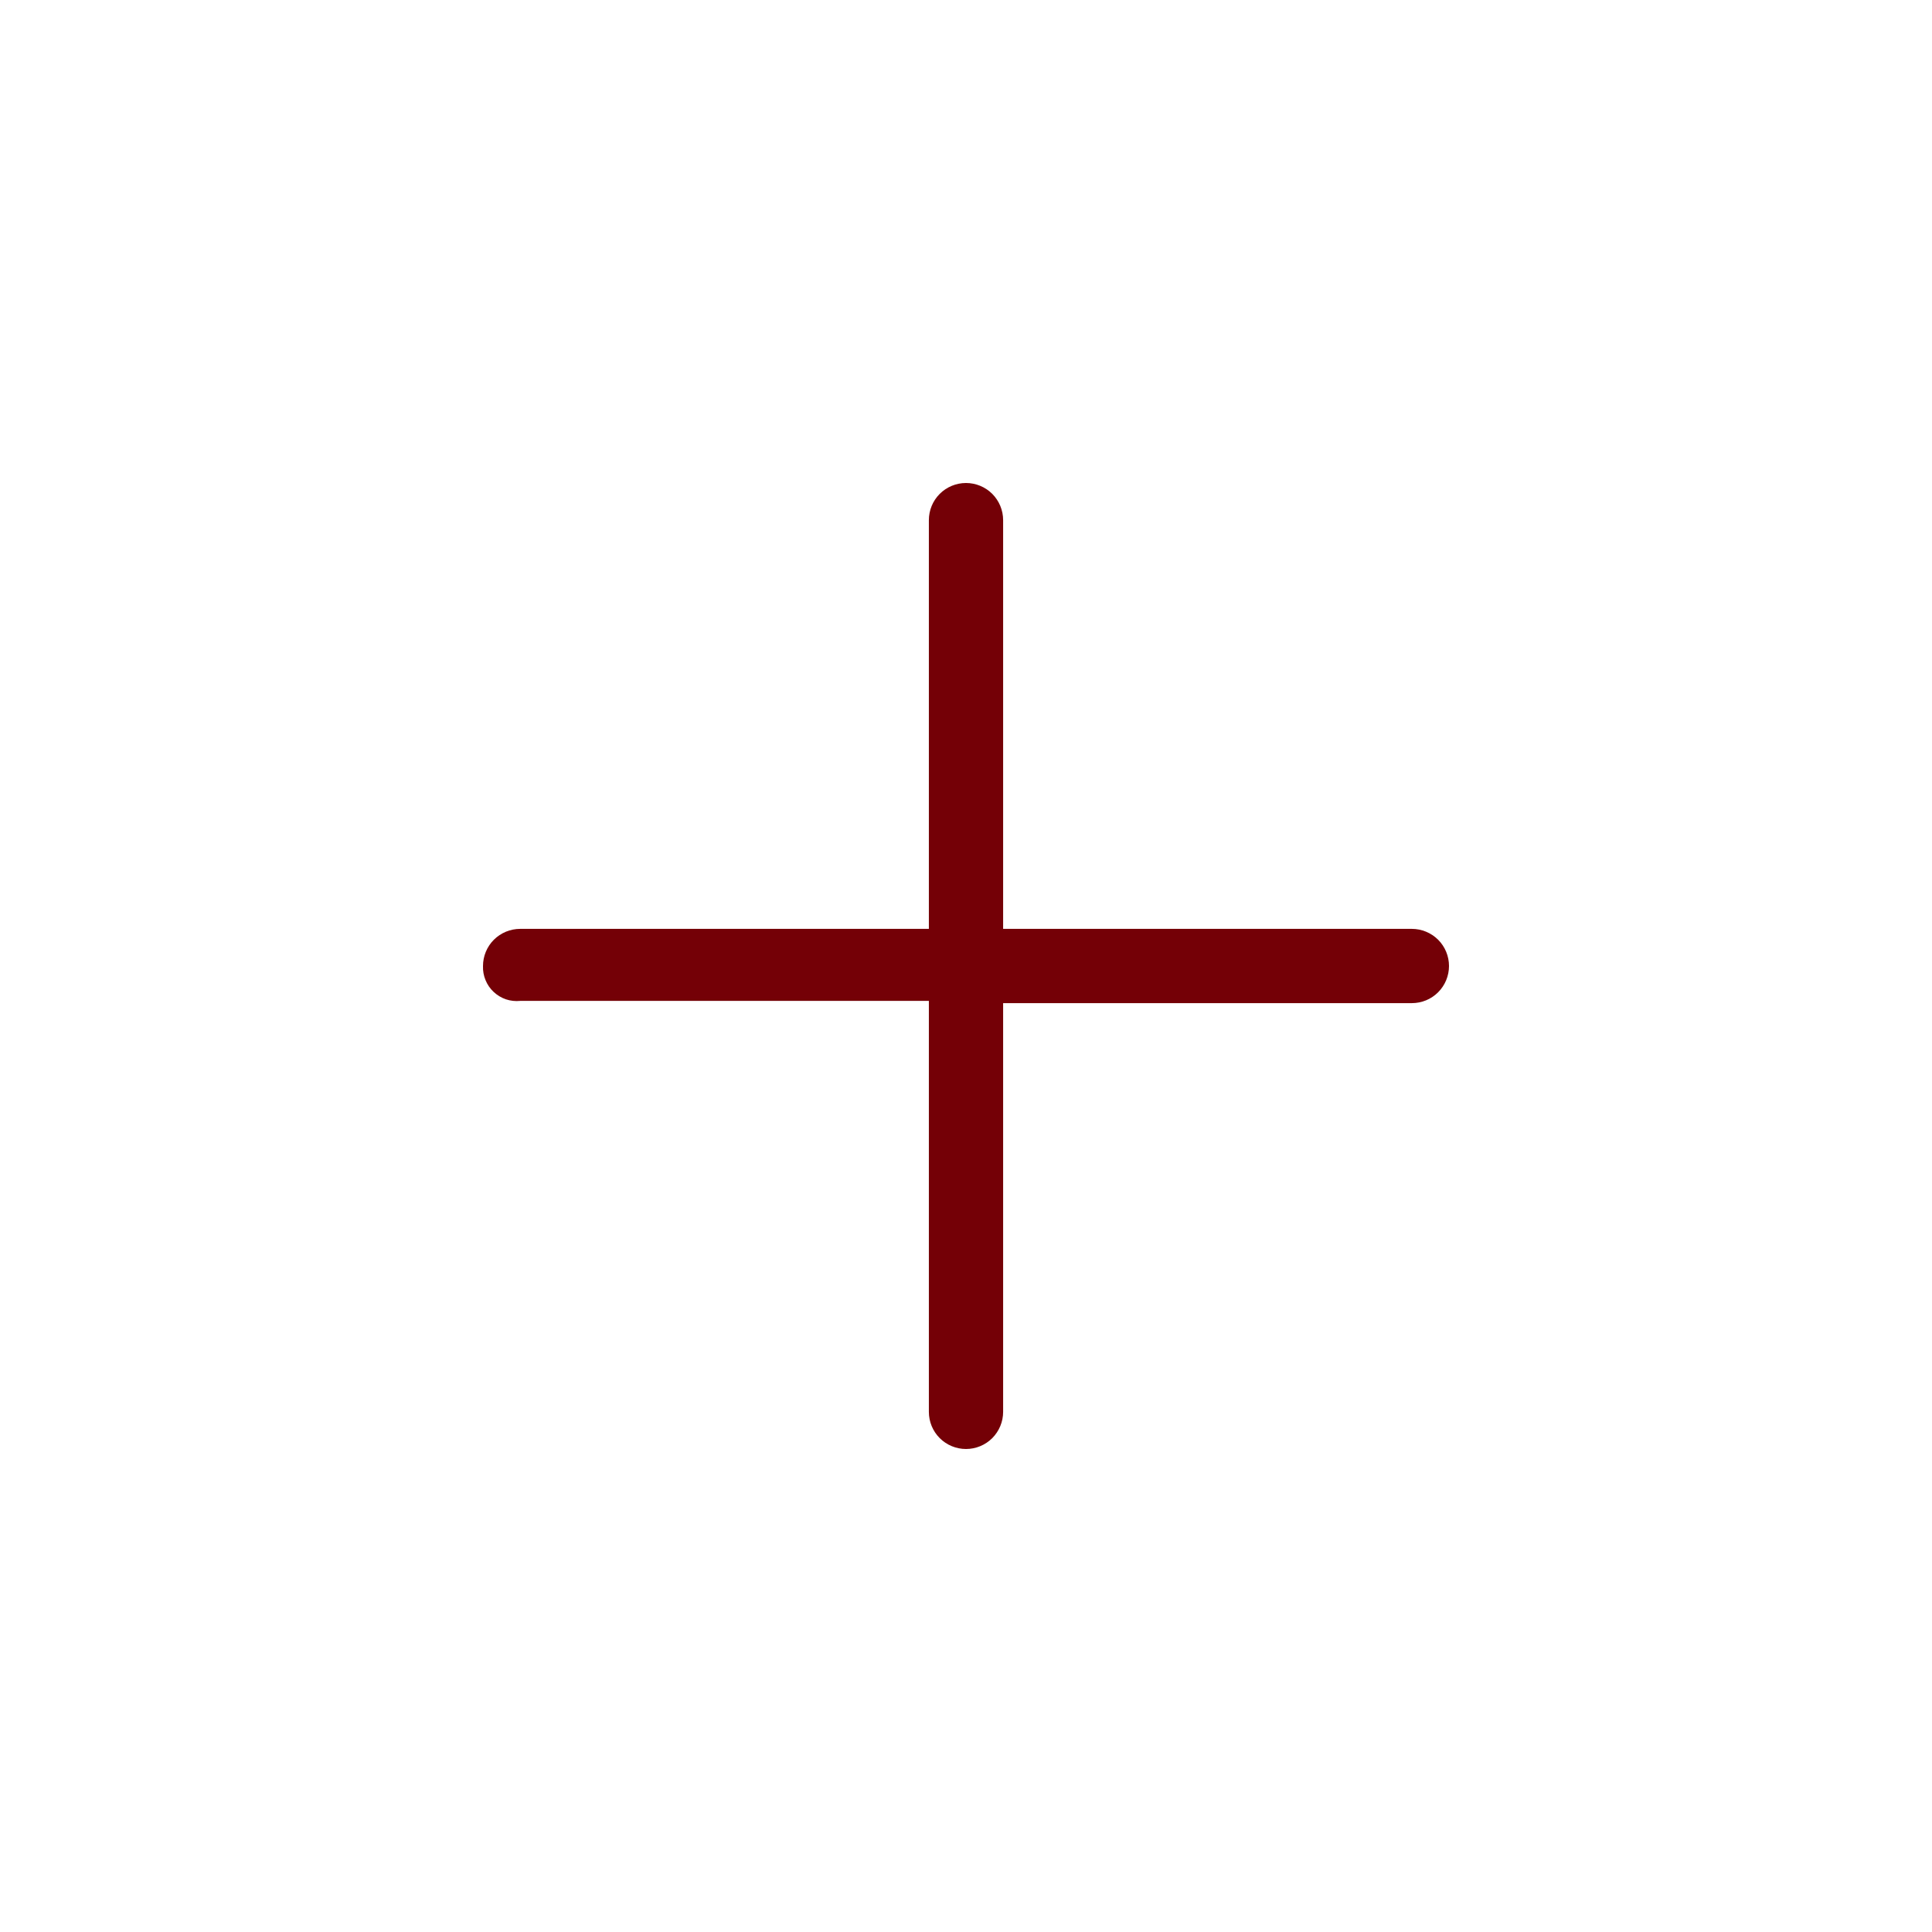
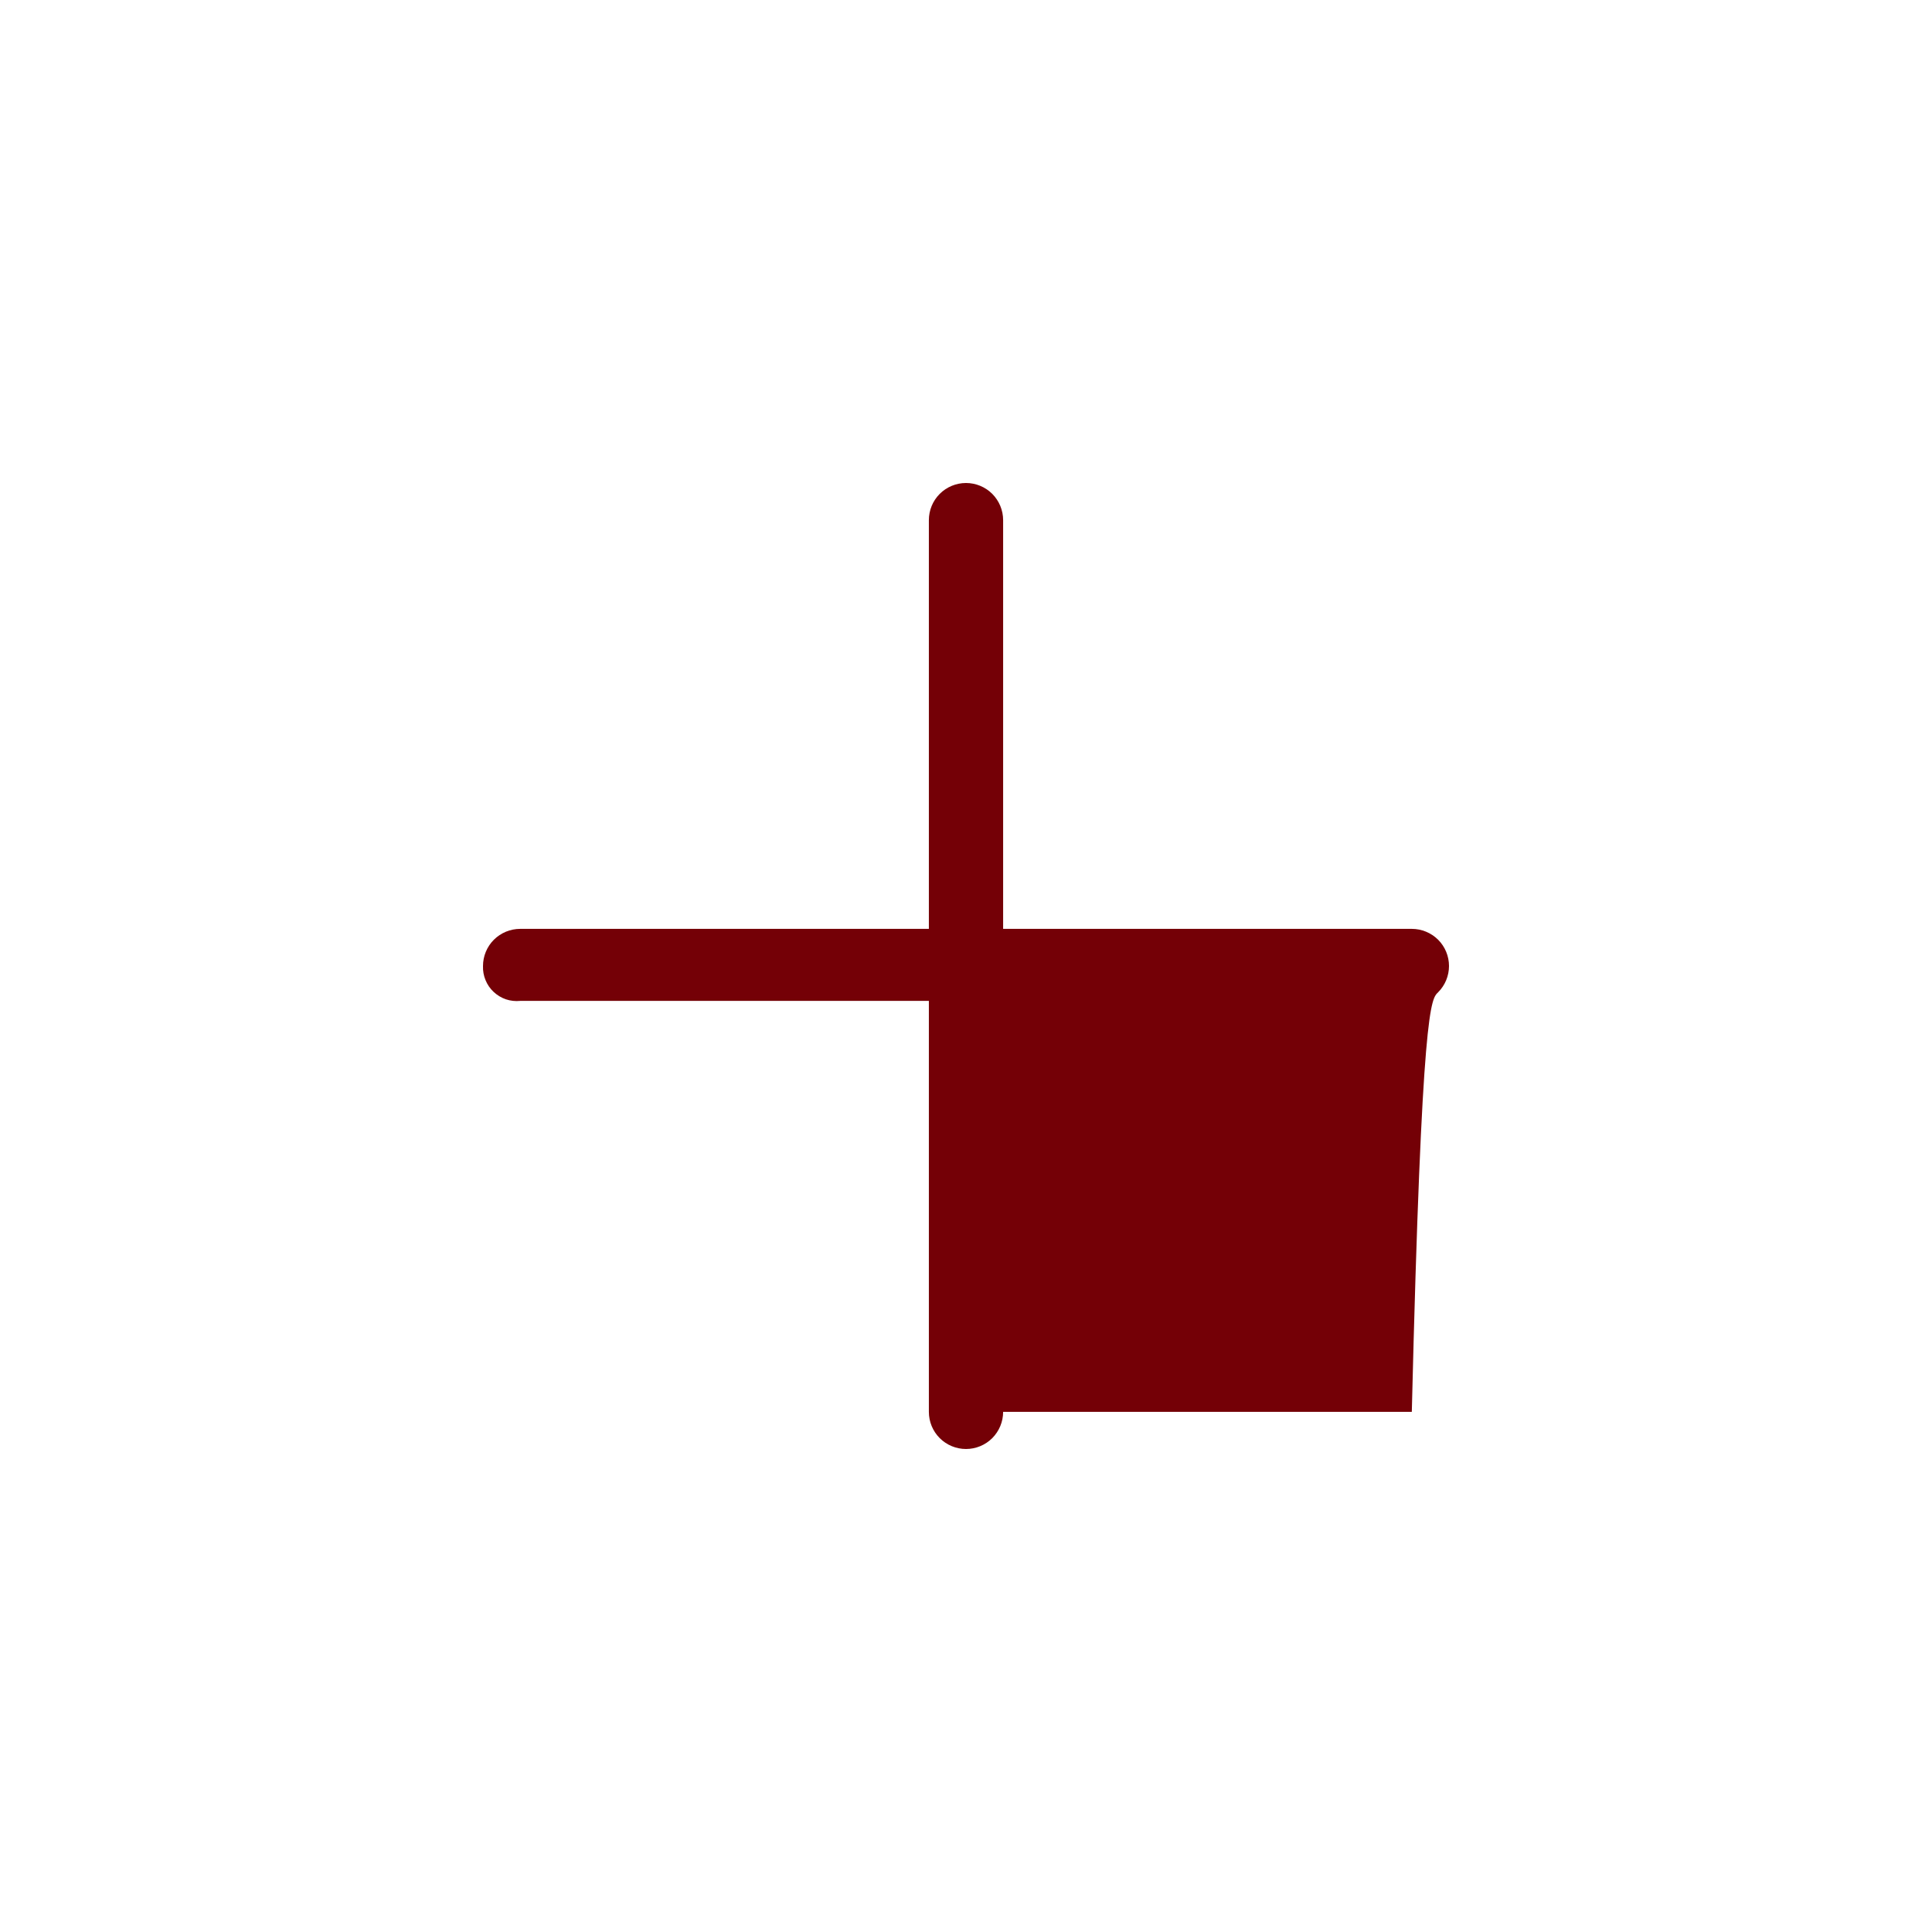
<svg xmlns="http://www.w3.org/2000/svg" width="32" height="32" viewBox="0 0 32 32" fill="none">
-   <path d="M23.384 15.385H16.615V8.615C16.615 8.452 16.55 8.296 16.435 8.18C16.32 8.065 16.163 8 16 8C15.837 8 15.68 8.065 15.565 8.18C15.449 8.296 15.385 8.452 15.385 8.615V15.385H8.616C8.452 15.385 8.296 15.45 8.18 15.565C8.065 15.68 8 15.837 8 16C7.997 16.08 8.011 16.16 8.042 16.234C8.072 16.308 8.118 16.375 8.176 16.429C8.235 16.484 8.304 16.526 8.38 16.552C8.455 16.577 8.536 16.586 8.616 16.578H15.385V23.385C15.385 23.548 15.449 23.704 15.565 23.82C15.68 23.935 15.837 24 16 24C16.163 24 16.32 23.935 16.435 23.82C16.55 23.704 16.615 23.548 16.615 23.385V16.615H23.384C23.548 16.615 23.704 16.551 23.82 16.435C23.935 16.32 24 16.163 24 16C24 15.837 23.935 15.68 23.82 15.565C23.704 15.45 23.548 15.385 23.384 15.385Z" fill="#740006" />
+   <path d="M23.384 15.385H16.615V8.615C16.615 8.452 16.55 8.296 16.435 8.18C16.32 8.065 16.163 8 16 8C15.837 8 15.68 8.065 15.565 8.18C15.449 8.296 15.385 8.452 15.385 8.615V15.385H8.616C8.452 15.385 8.296 15.45 8.18 15.565C8.065 15.68 8 15.837 8 16C7.997 16.08 8.011 16.16 8.042 16.234C8.072 16.308 8.118 16.375 8.176 16.429C8.235 16.484 8.304 16.526 8.38 16.552C8.455 16.577 8.536 16.586 8.616 16.578H15.385V23.385C15.385 23.548 15.449 23.704 15.565 23.82C15.68 23.935 15.837 24 16 24C16.163 24 16.32 23.935 16.435 23.82C16.55 23.704 16.615 23.548 16.615 23.385H23.384C23.548 16.615 23.704 16.551 23.82 16.435C23.935 16.32 24 16.163 24 16C24 15.837 23.935 15.68 23.82 15.565C23.704 15.45 23.548 15.385 23.384 15.385Z" fill="#740006" />
</svg>